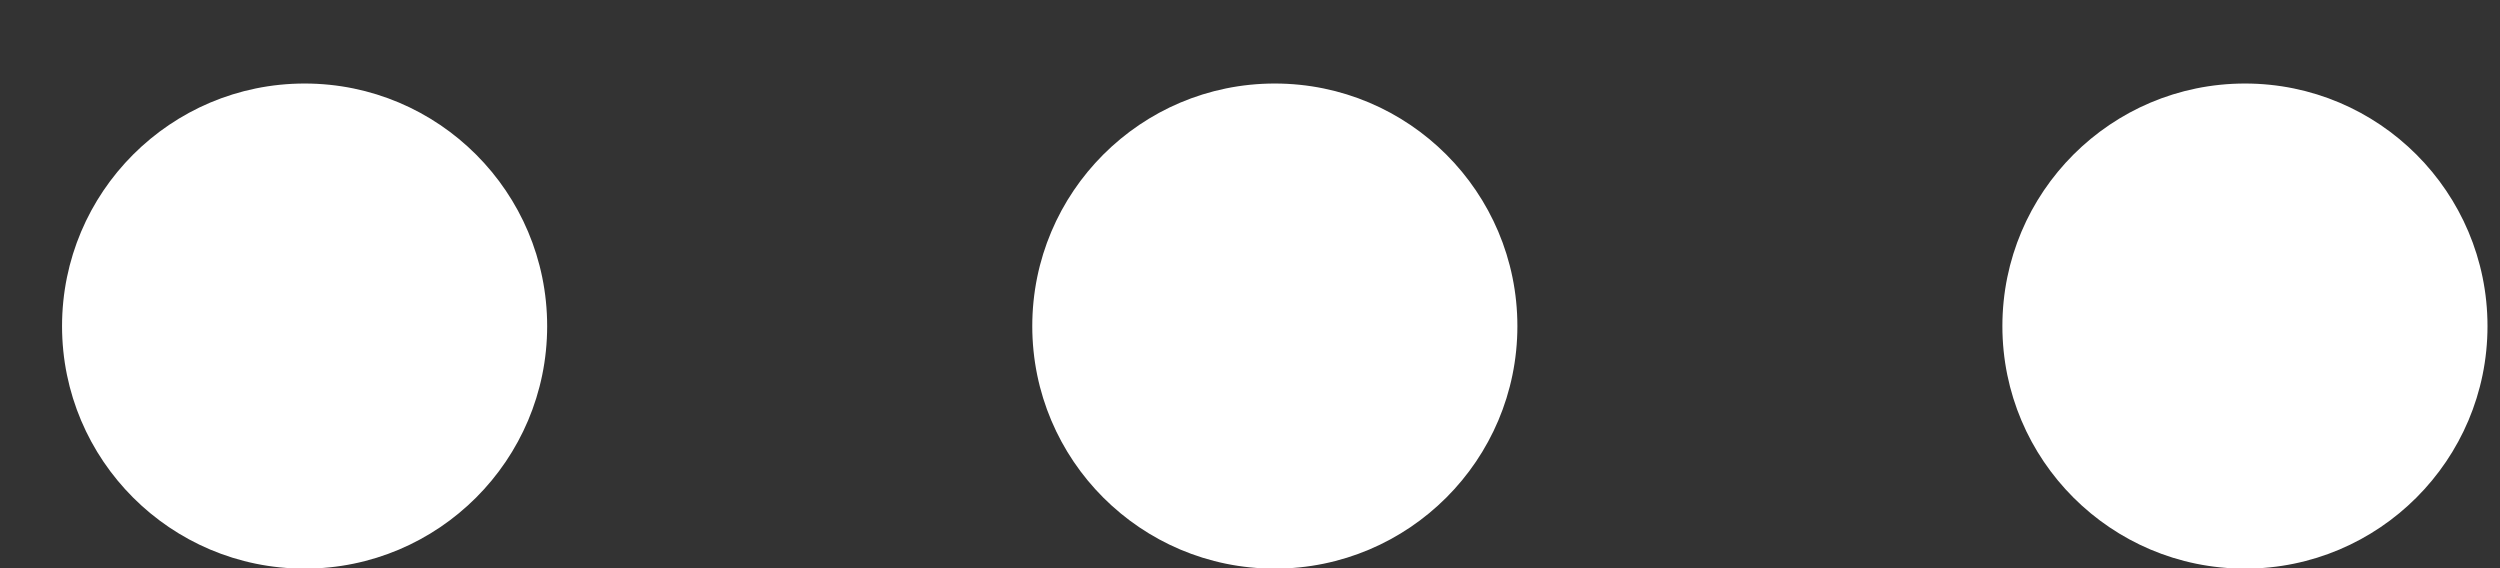
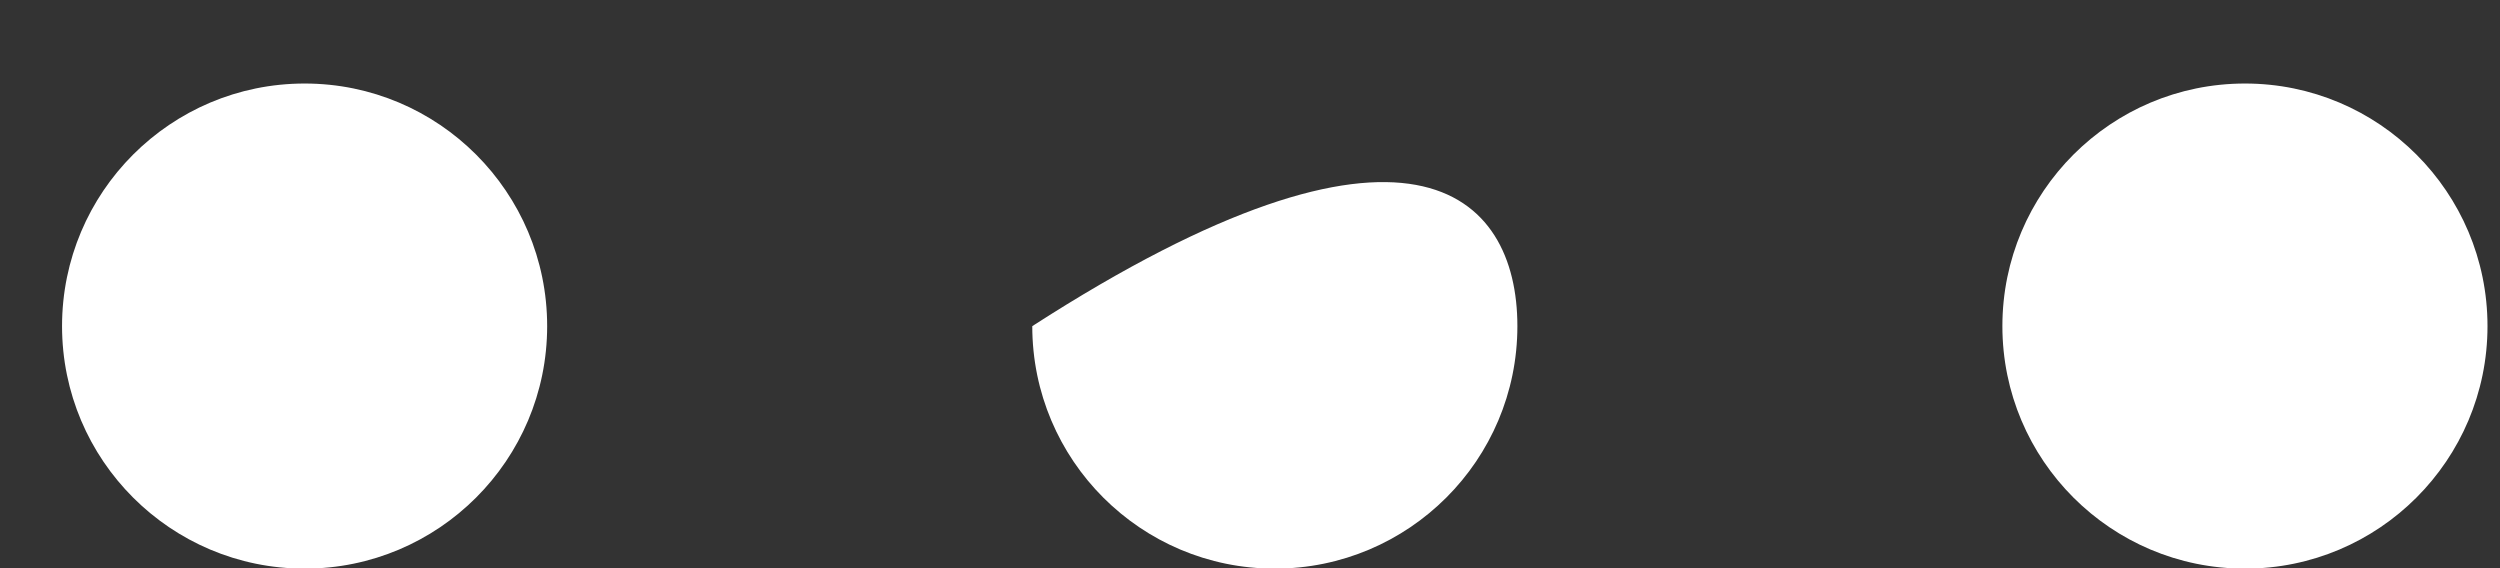
<svg xmlns="http://www.w3.org/2000/svg" width="22px" height="5px" viewBox="0 0 22 5" version="1.1">
  <rect x="0" y="0" width="22" height="5" fill="#333333" stroke="none" />
  <title>more_icon</title>
  <desc>Created with Sketch.</desc>
  <defs />
  <g id="Page-1" stroke="none" stroke-width="1" fill="none" fill-rule="evenodd">
    <g id="24_GALLERY_DESKTOP_1366" transform="translate(-1300, -641)" fill="#FFFFFF">
      <g id="BANNER" transform="translate(-12.806, 0)">
        <g id="share" transform="translate(1148.294, 618.257)">
-           <path d="M167.193,27.747 C166.014,27.747 165.058,26.791 165.058,25.613 C165.058,24.434 166.014,23.478 167.193,23.478 C168.371,23.478 169.327,24.434 169.327,25.613 C169.327,26.791 168.371,27.747 167.193,27.747 Z M175.73,27.747 C174.551,27.747 173.596,26.791 173.596,25.613 C173.596,24.434 174.551,23.478 175.73,23.478 C176.909,23.478 177.865,24.434 177.865,25.613 C177.865,26.791 176.909,27.747 175.73,27.747 Z M184.268,27.747 C183.089,27.747 182.133,26.791 182.133,25.613 C182.133,24.434 183.089,23.478 184.268,23.478 C185.446,23.478 186.402,24.434 186.402,25.613 C186.402,26.791 185.446,27.747 184.268,27.747 Z" id="more_icon" />
+           <path d="M167.193,27.747 C166.014,27.747 165.058,26.791 165.058,25.613 C165.058,24.434 166.014,23.478 167.193,23.478 C168.371,23.478 169.327,24.434 169.327,25.613 C169.327,26.791 168.371,27.747 167.193,27.747 Z M175.73,27.747 C174.551,27.747 173.596,26.791 173.596,25.613 C176.909,23.478 177.865,24.434 177.865,25.613 C177.865,26.791 176.909,27.747 175.73,27.747 Z M184.268,27.747 C183.089,27.747 182.133,26.791 182.133,25.613 C182.133,24.434 183.089,23.478 184.268,23.478 C185.446,23.478 186.402,24.434 186.402,25.613 C186.402,26.791 185.446,27.747 184.268,27.747 Z" id="more_icon" />
        </g>
      </g>
    </g>
  </g>
</svg>